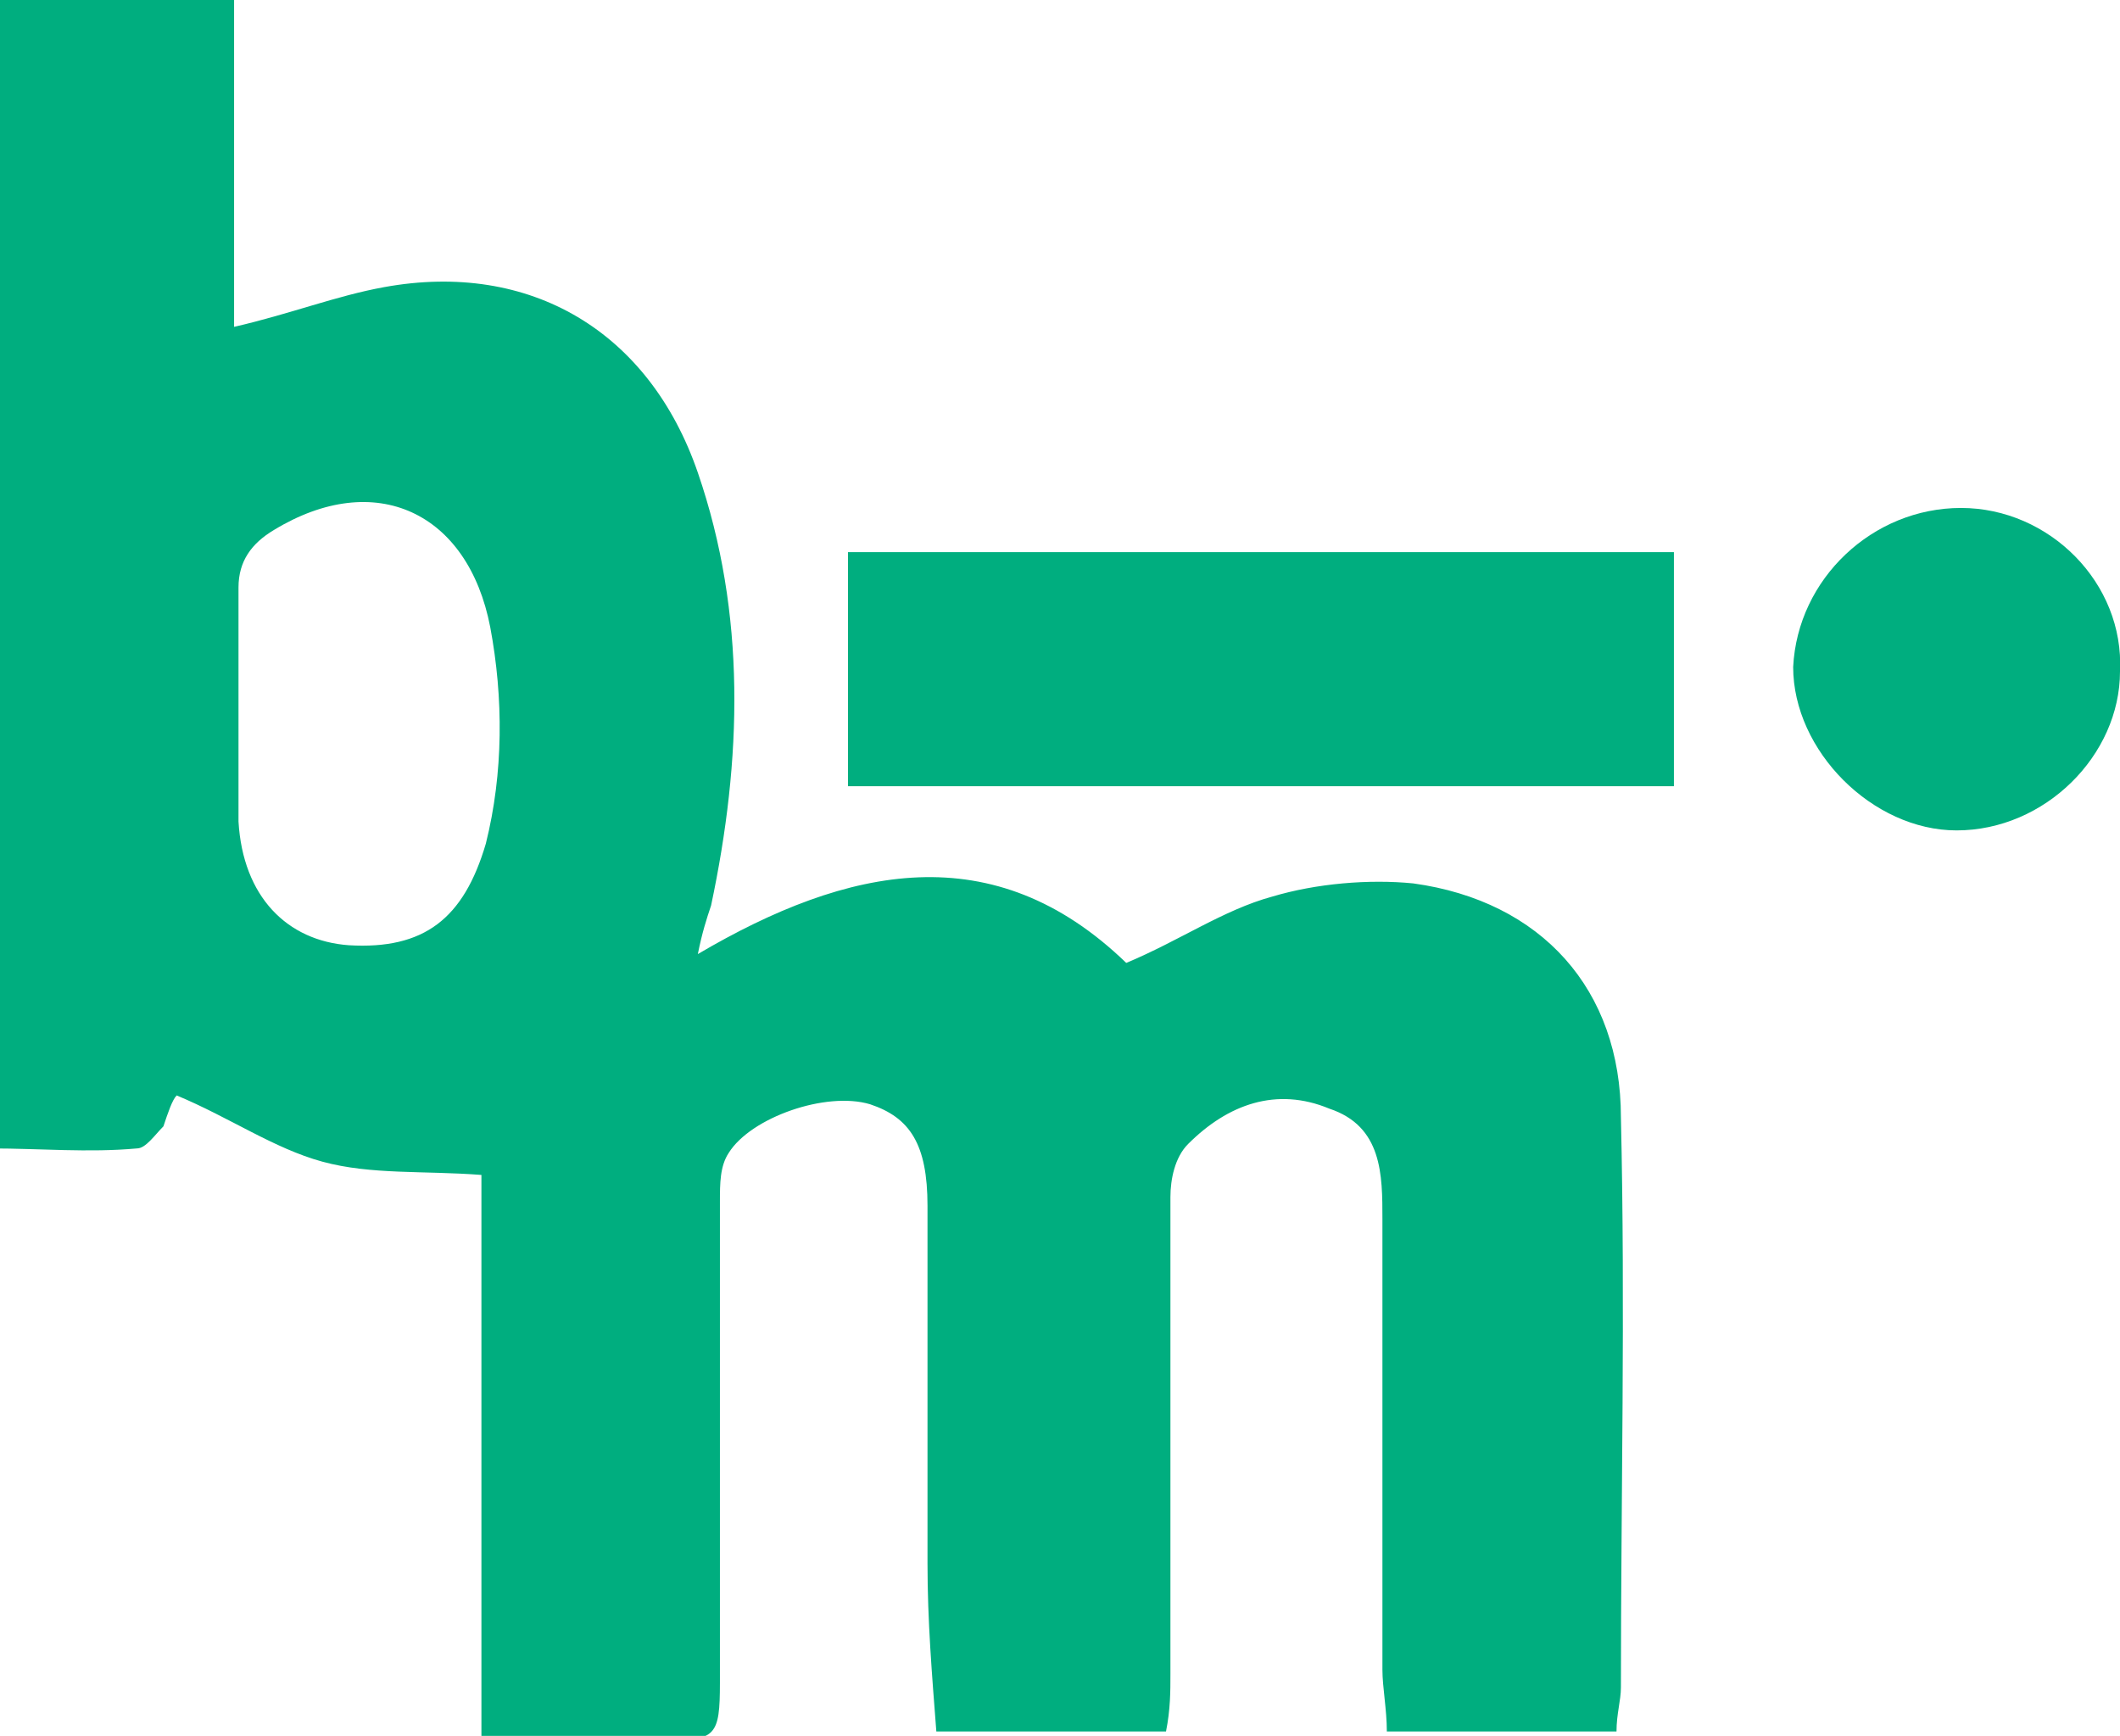
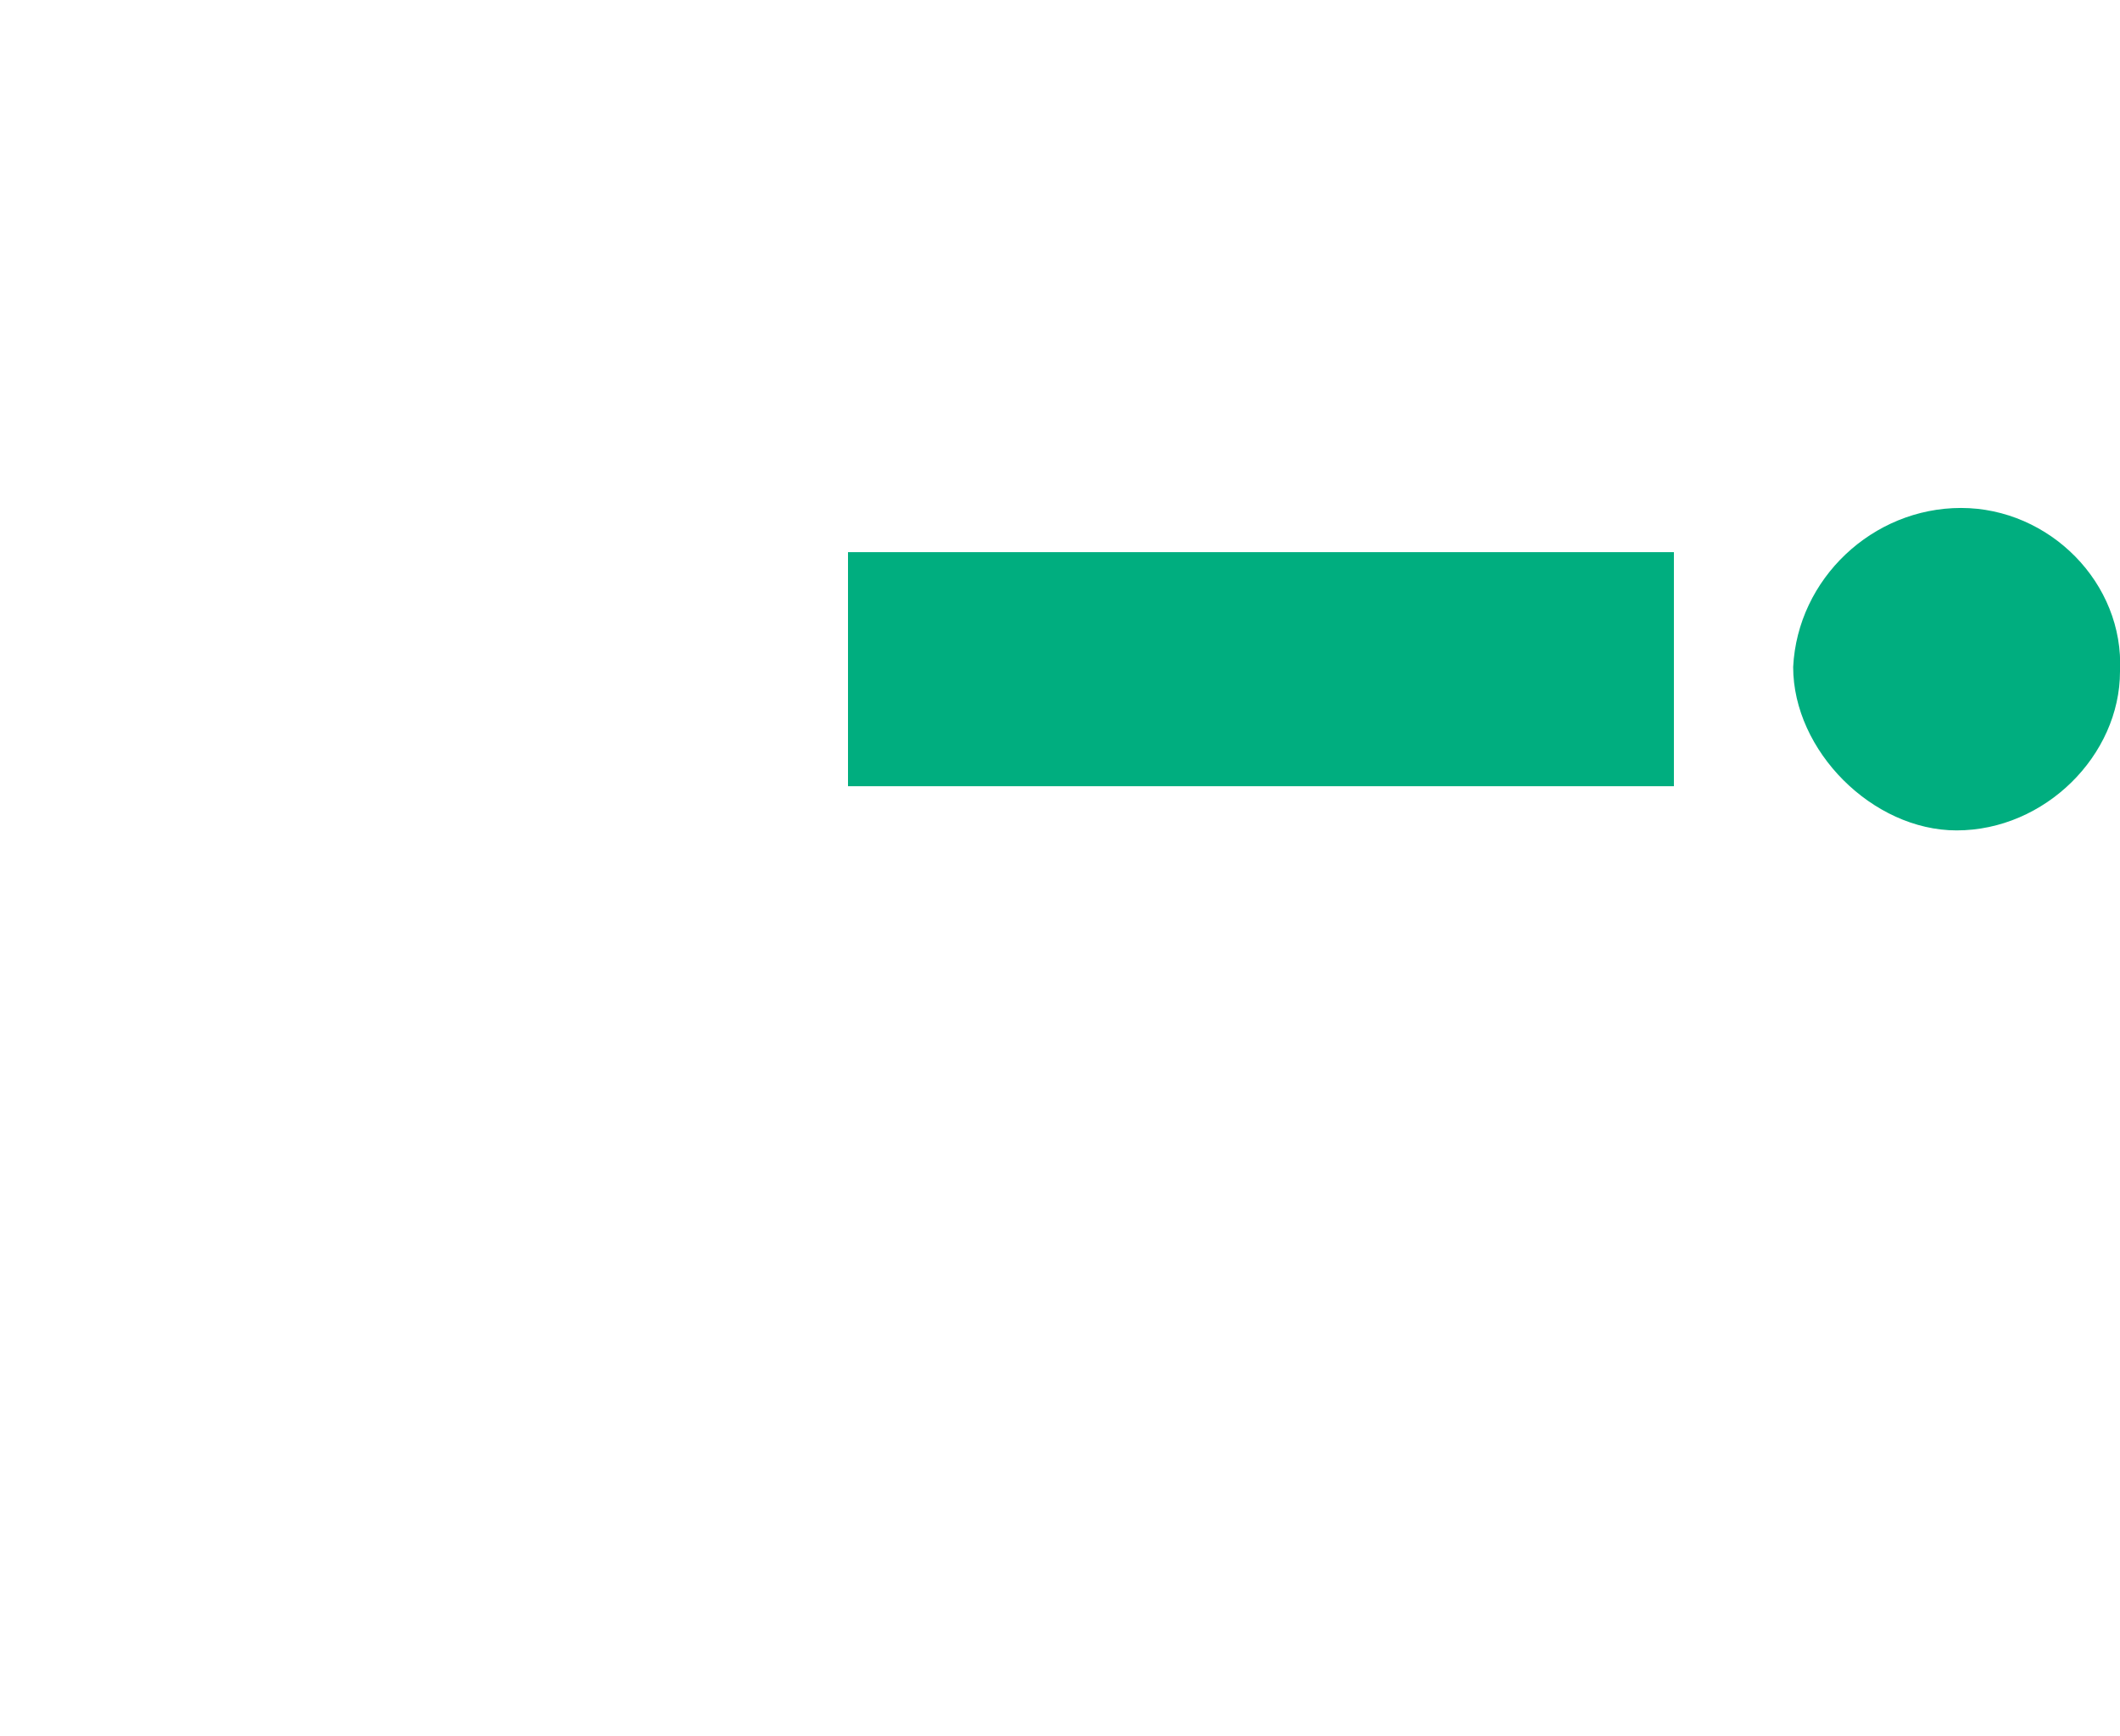
<svg xmlns="http://www.w3.org/2000/svg" version="1.1" id="Layer_1" x="0px" y="0px" viewBox="0 0 48 39.3" style="enable-background:new 0 0 48 39.3;" xml:space="preserve">
  <style type="text/css">
	.st0{fill:#00AE7F;}
</style>
  <g>
    <g>
-       <path class="st0" d="M0,0c1.8,0,3.5,0,5.3,0c0,2.5,0,4.9,0,7.4c1.3-0.3,2.3-0.7,3.4-0.9c3.3-0.6,6,1,7.1,4.2    c1.1,3.2,1,6.5,0.3,9.8c-0.1,0.3-0.2,0.6-0.3,1.1c3.4-2,6.7-2.7,9.7,0.2c1.2-0.5,2.2-1.2,3.3-1.5c1-0.3,2.2-0.4,3.2-0.3    c2.9,0.4,4.7,2.4,4.7,5.3c0.1,4.3,0,8.6,0,12.9c0,0.3-0.1,0.6-0.1,1c-1.7,0-3.4,0-5.2,0c0-0.5-0.1-1-0.1-1.4c0-3.4,0-6.8,0-10.2    c0-1,0-2.1-1.2-2.5c-1.2-0.5-2.3-0.1-3.2,0.8c-0.3,0.3-0.4,0.8-0.4,1.2c0,3.6,0,7.2,0,10.8c0,0.4,0,0.8-0.1,1.3    c-1.7,0-3.4,0-5.2,0c-0.1-1.3-0.2-2.5-0.2-3.8c0-2.7,0-5.4,0-8.1c0-1.4-0.4-2-1.3-2.3c-1-0.3-2.7,0.3-3.2,1.1    c-0.2,0.3-0.2,0.7-0.2,1.1c0,3.6,0,7.3,0,10.9c0,1.2-0.1,1.3-1.2,1.3c-1.3,0-2.7,0-4.2,0c0-2.3,0-4.4,0-6.5c0-2.1,0-4.2,0-6.3    c-1.3-0.1-2.5,0-3.6-0.3c-1.1-0.3-2.1-1-3.3-1.5c-0.1,0.1-0.2,0.4-0.3,0.7c-0.2,0.2-0.4,0.5-0.6,0.5c-1.1,0.1-2.2,0-3.3,0    C0,17.2,0,8.6,0,0z M5.4,15.8C5.4,15.8,5.4,15.8,5.4,15.8c0,0.9,0,1.9,0,2.8c0.1,1.7,1.1,2.7,2.5,2.8c1.7,0.1,2.6-0.6,3.1-2.3    c0.4-1.6,0.4-3.3,0.1-4.9c-0.5-2.6-2.6-3.6-4.9-2.2c-0.5,0.3-0.8,0.7-0.8,1.3C5.4,14.2,5.4,15,5.4,15.8z" />
      <path class="st0" d="M37.9,17.8c-6.3,0-12.4,0-18.7,0c0-1.8,0-3.5,0-5.3c6.2,0,12.4,0,18.7,0C37.9,14.3,37.9,16,37.9,17.8z" />
      <path class="st0" d="M44.4,11.5c2,0,3.7,1.7,3.6,3.7c0,1.9-1.7,3.6-3.7,3.6c-1.9,0-3.7-1.8-3.7-3.7C40.7,13.1,42.4,11.5,44.4,11.5    z" />
    </g>
  </g>
</svg>